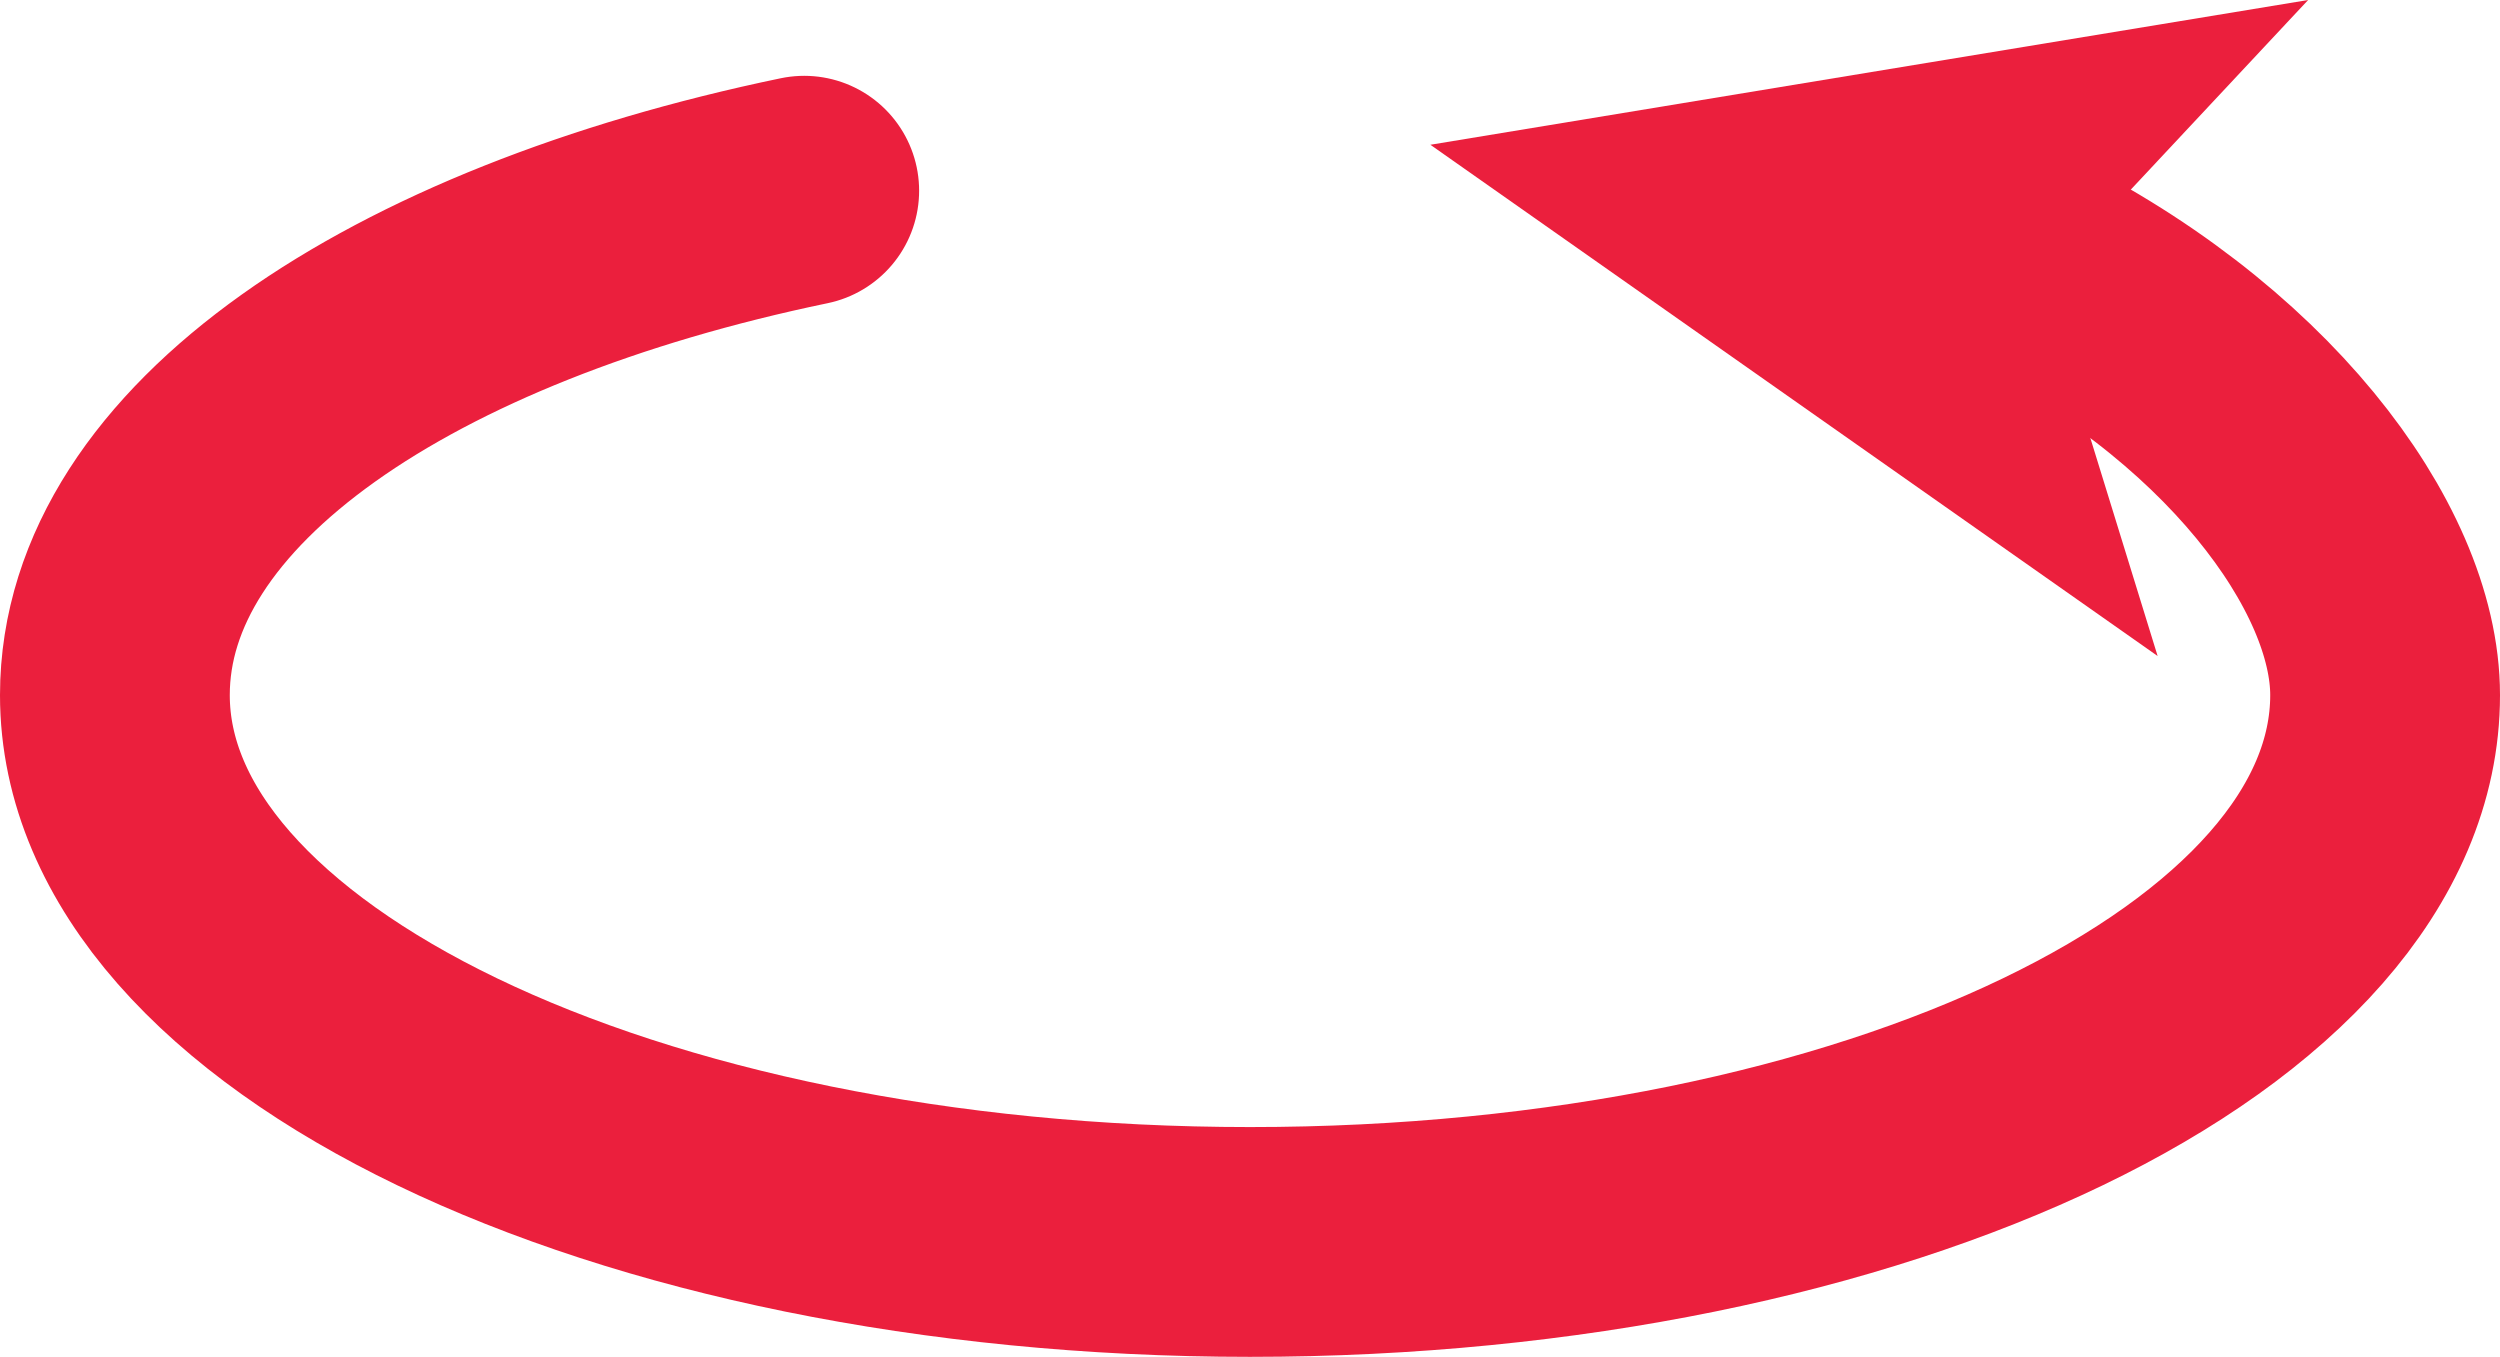
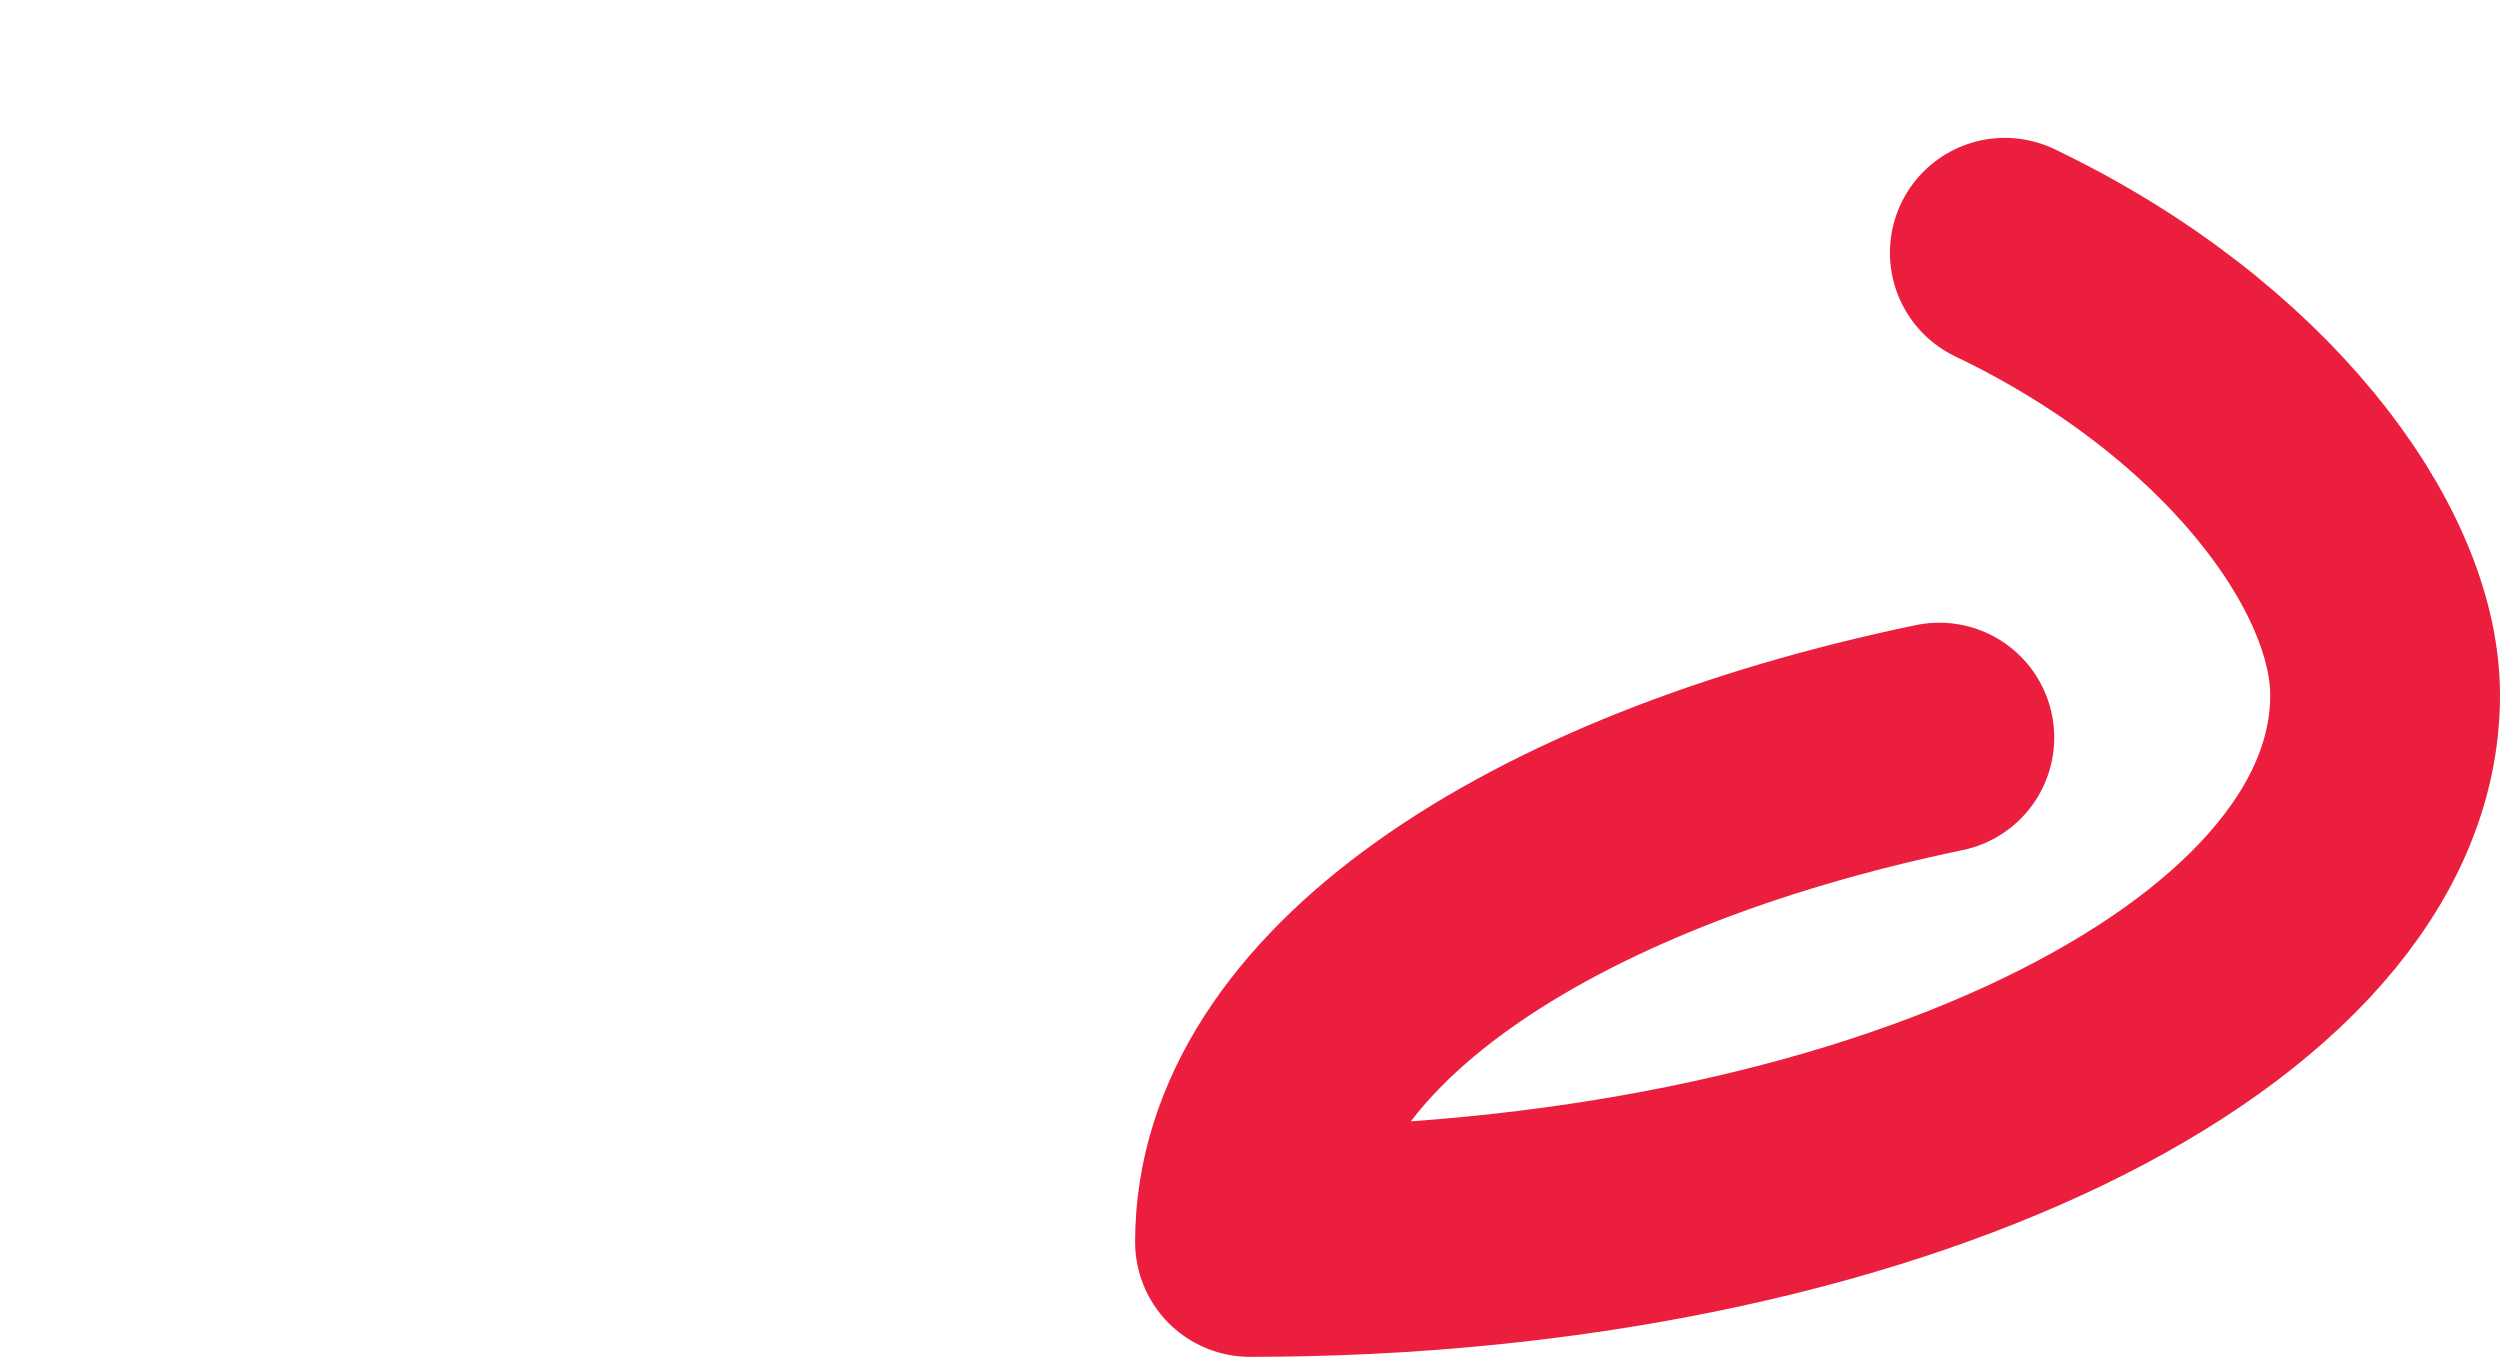
<svg xmlns="http://www.w3.org/2000/svg" viewBox="0 0 21.76 11.81">
  <defs>
    <style>.cls-1{fill:none;stroke:#eb1f3d;stroke-linecap:round;stroke-linejoin:round;stroke-width:2px;}.cls-2{fill:#eb1f3d;}</style>
  </defs>
  <title>Asset 10ksob</title>
  <g id="Layer_2" data-name="Layer 2">
    <g id="Layer_1-2" data-name="Layer 1">
-       <path class="cls-1" d="M17.45,2.2c2.09,1,3.31,2.65,3.31,3.85,0,2.63-4.42,4.76-9.88,4.76S1,8.68,1,6.05c0-2,2.49-3.66,6-4.39" />
-       <polygon class="cls-2" points="12.45 1.26 18.78 5.71 17.78 2.47 20.09 0 12.45 1.26" />
+       <path class="cls-1" d="M17.45,2.2c2.09,1,3.31,2.65,3.31,3.85,0,2.63-4.42,4.76-9.88,4.76c0-2,2.49-3.66,6-4.39" />
    </g>
  </g>
</svg>